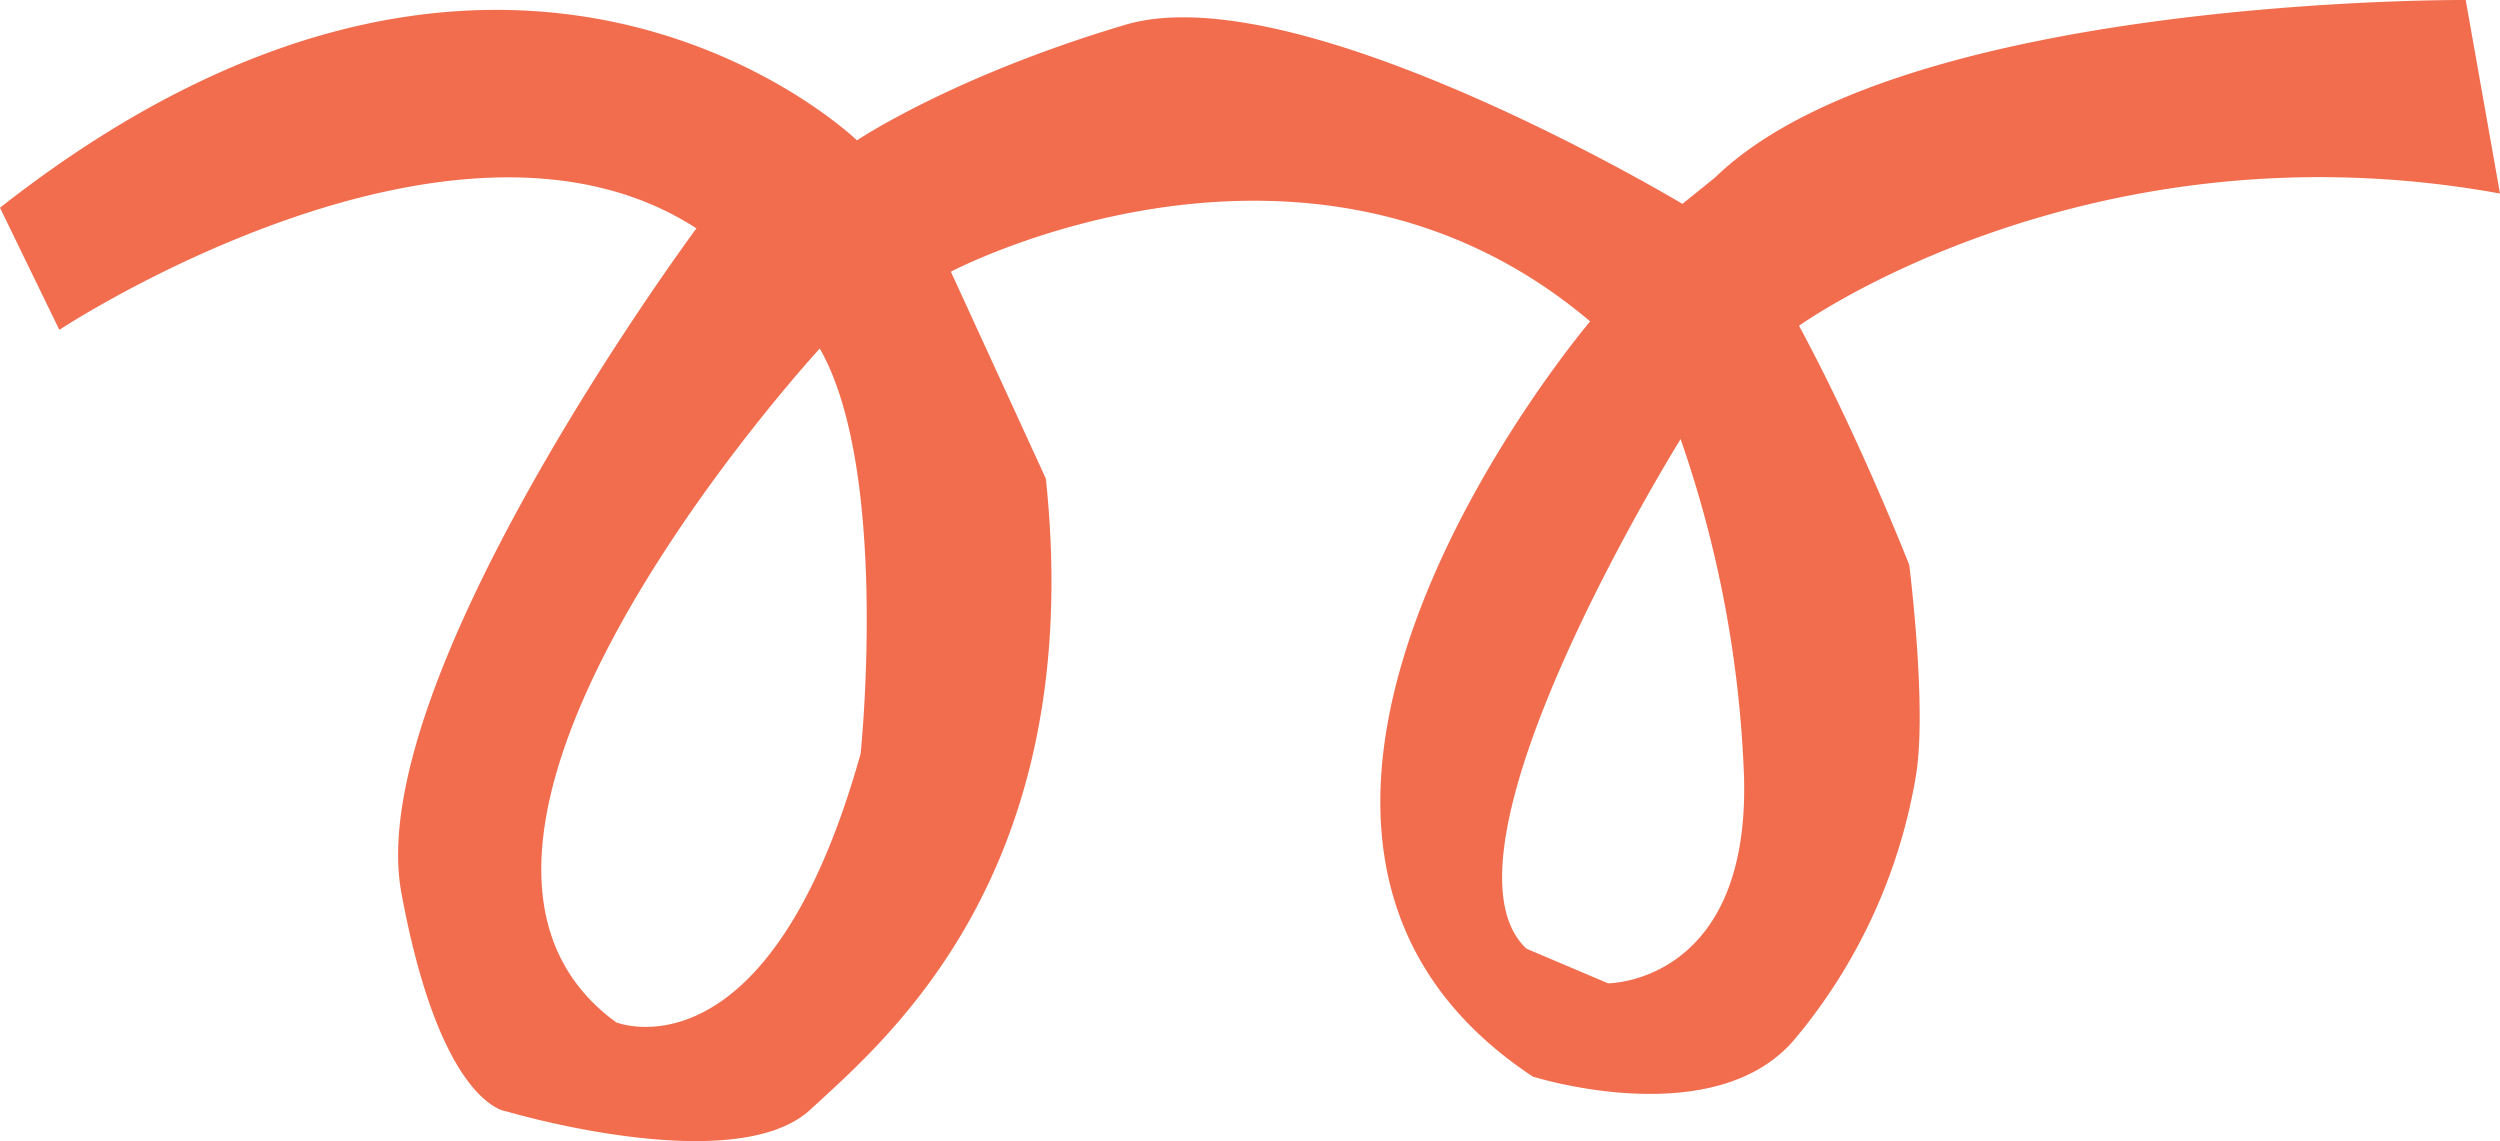
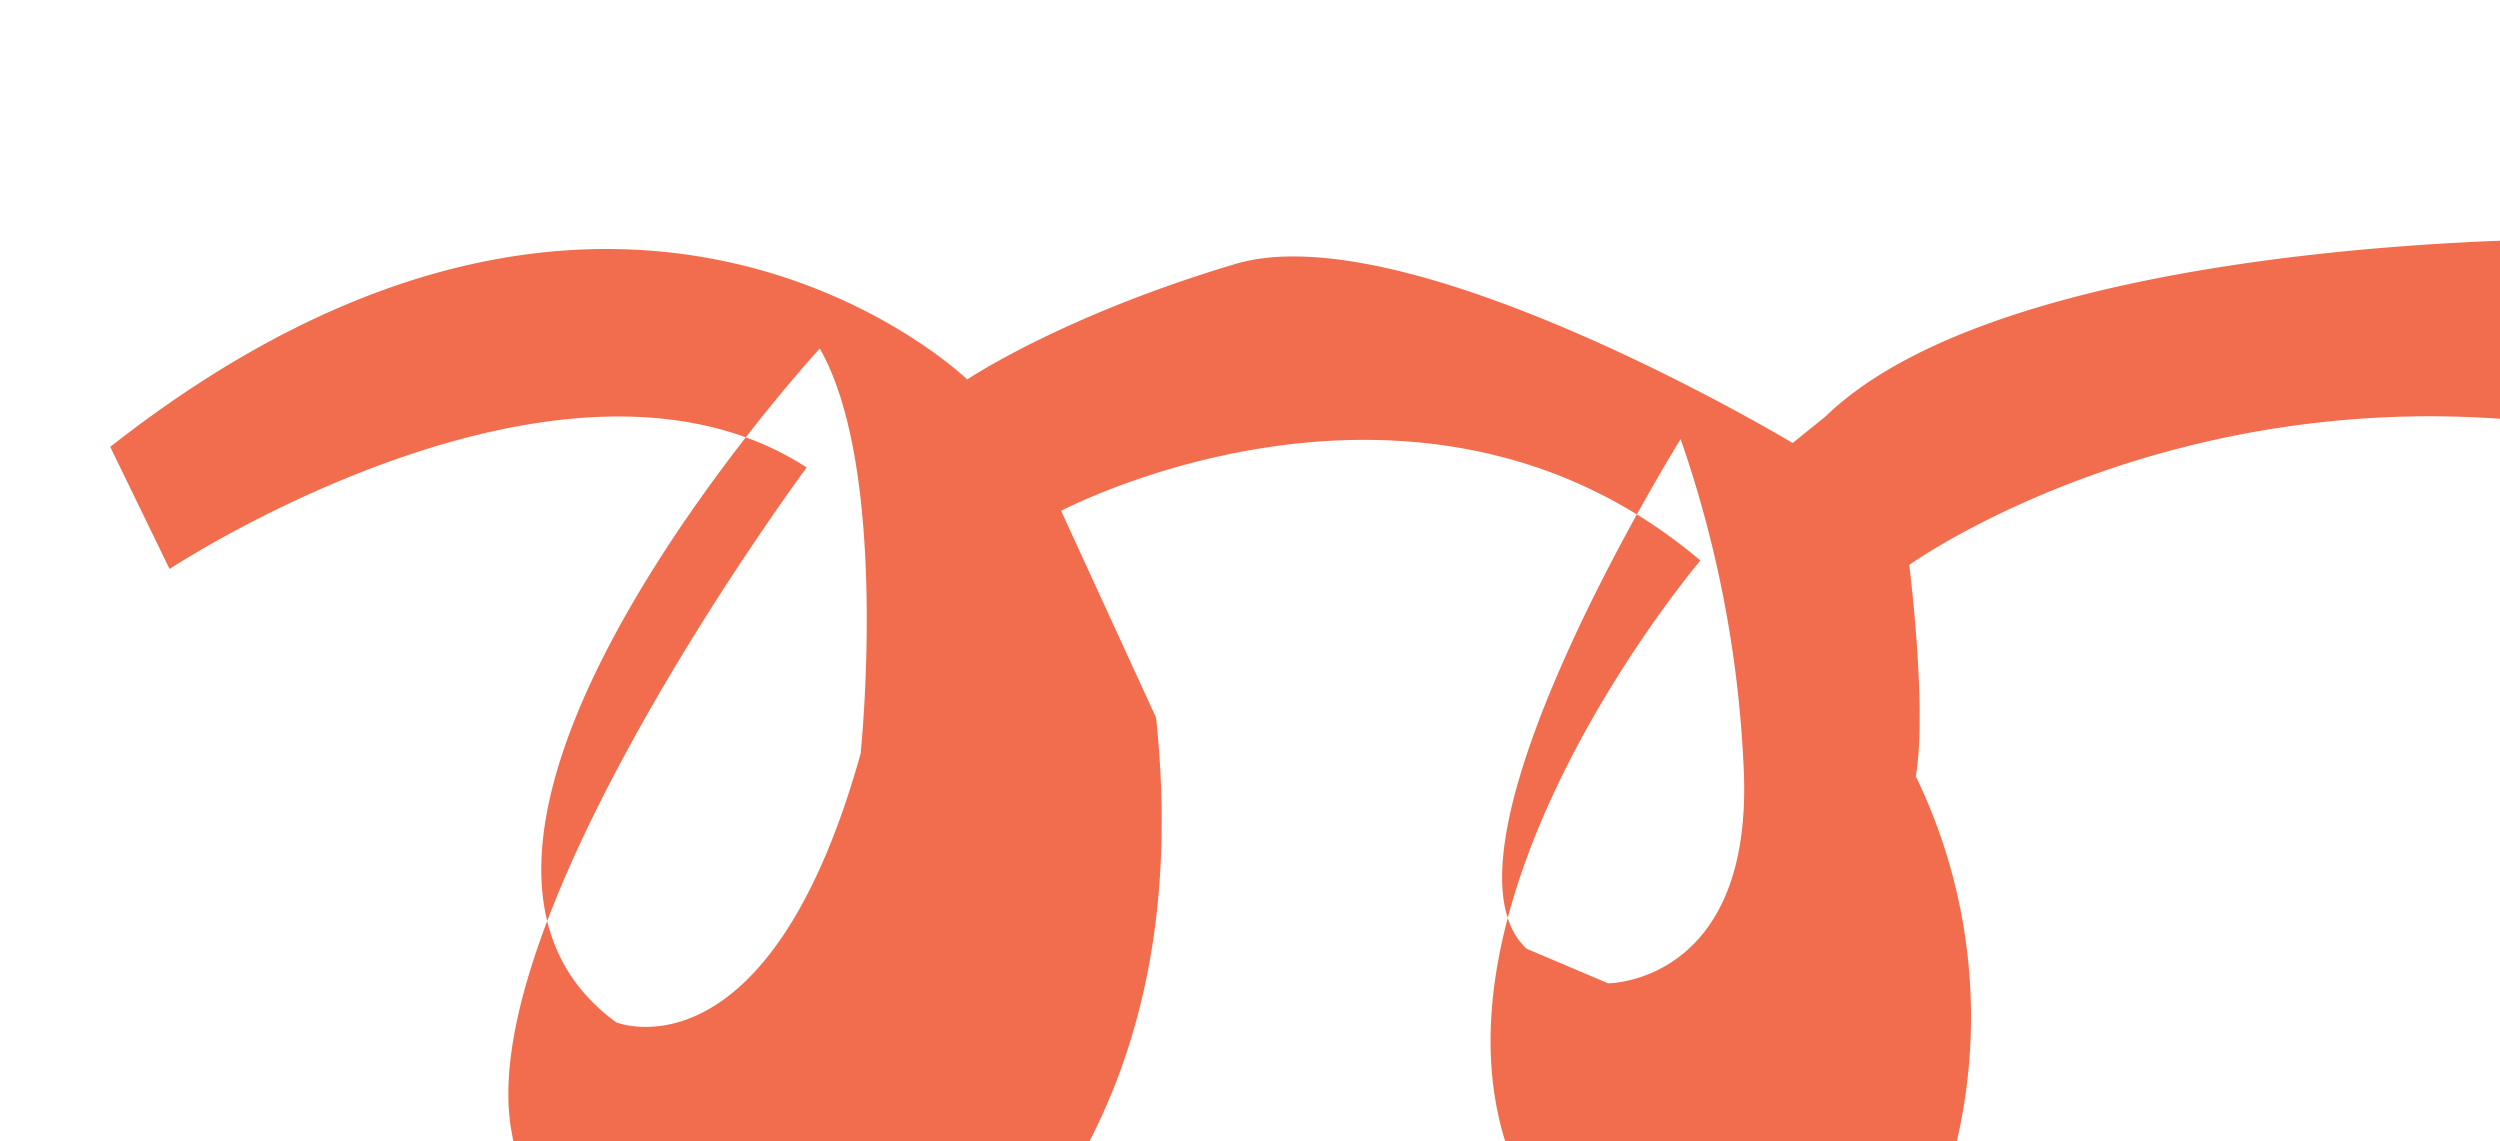
<svg xmlns="http://www.w3.org/2000/svg" width="520.027" height="237.358" viewBox="0 0 520.027 237.358">
-   <path d="M435.931,1146.92S425.51,1120.278,413,1097.178c0,0,59.938-43.126,145.815-27.51l-7.136-40.256s-117.182-.849-156.119,36.907l-6.813,5.5s-79.851-47.964-115.9-37.245-55.8,24.032-55.8,24.032-71.864-69.543-178.263,14.015l12.344,25.4s81.8-53.974,132.525-21.106c0,0-69.583,93.682-61.382,138.173s21.867,45.506,21.867,45.506,47.513,14.153,63.229-.387,57.642-49.3,48.968-131.241l-19.757-43.04s74.313-39.286,132.977,10.337c0,0-89.687,105.584-11.927,157.089,0,0,38.048,12.063,54.623-7.954A114.808,114.808,0,0,0,437.3,1190.9c2.406-14.142-1.369-43.983-1.369-43.983m-218.117,39.23c-19.219,68.784-50.872,55.913-50.872,55.913-51.811-37.84,42.367-140.151,42.367-140.151,14.62,25.568,8.5,84.238,8.5,84.238m155.476,47.805-16.972-7.206c-21.434-20.07,32.06-105.995,32.06-105.995a240.072,240.072,0,0,1,13.19,70.266c1.2,42.935-28.277,42.935-28.277,42.935" transform="translate(-38.787 -1029.41)" fill="#f16d4e" />
+   <path d="M435.931,1146.92c0,0,59.938-43.126,145.815-27.51l-7.136-40.256s-117.182-.849-156.119,36.907l-6.813,5.5s-79.851-47.964-115.9-37.245-55.8,24.032-55.8,24.032-71.864-69.543-178.263,14.015l12.344,25.4s81.8-53.974,132.525-21.106c0,0-69.583,93.682-61.382,138.173s21.867,45.506,21.867,45.506,47.513,14.153,63.229-.387,57.642-49.3,48.968-131.241l-19.757-43.04s74.313-39.286,132.977,10.337c0,0-89.687,105.584-11.927,157.089,0,0,38.048,12.063,54.623-7.954A114.808,114.808,0,0,0,437.3,1190.9c2.406-14.142-1.369-43.983-1.369-43.983m-218.117,39.23c-19.219,68.784-50.872,55.913-50.872,55.913-51.811-37.84,42.367-140.151,42.367-140.151,14.62,25.568,8.5,84.238,8.5,84.238m155.476,47.805-16.972-7.206c-21.434-20.07,32.06-105.995,32.06-105.995a240.072,240.072,0,0,1,13.19,70.266c1.2,42.935-28.277,42.935-28.277,42.935" transform="translate(-38.787 -1029.41)" fill="#f16d4e" />
</svg>